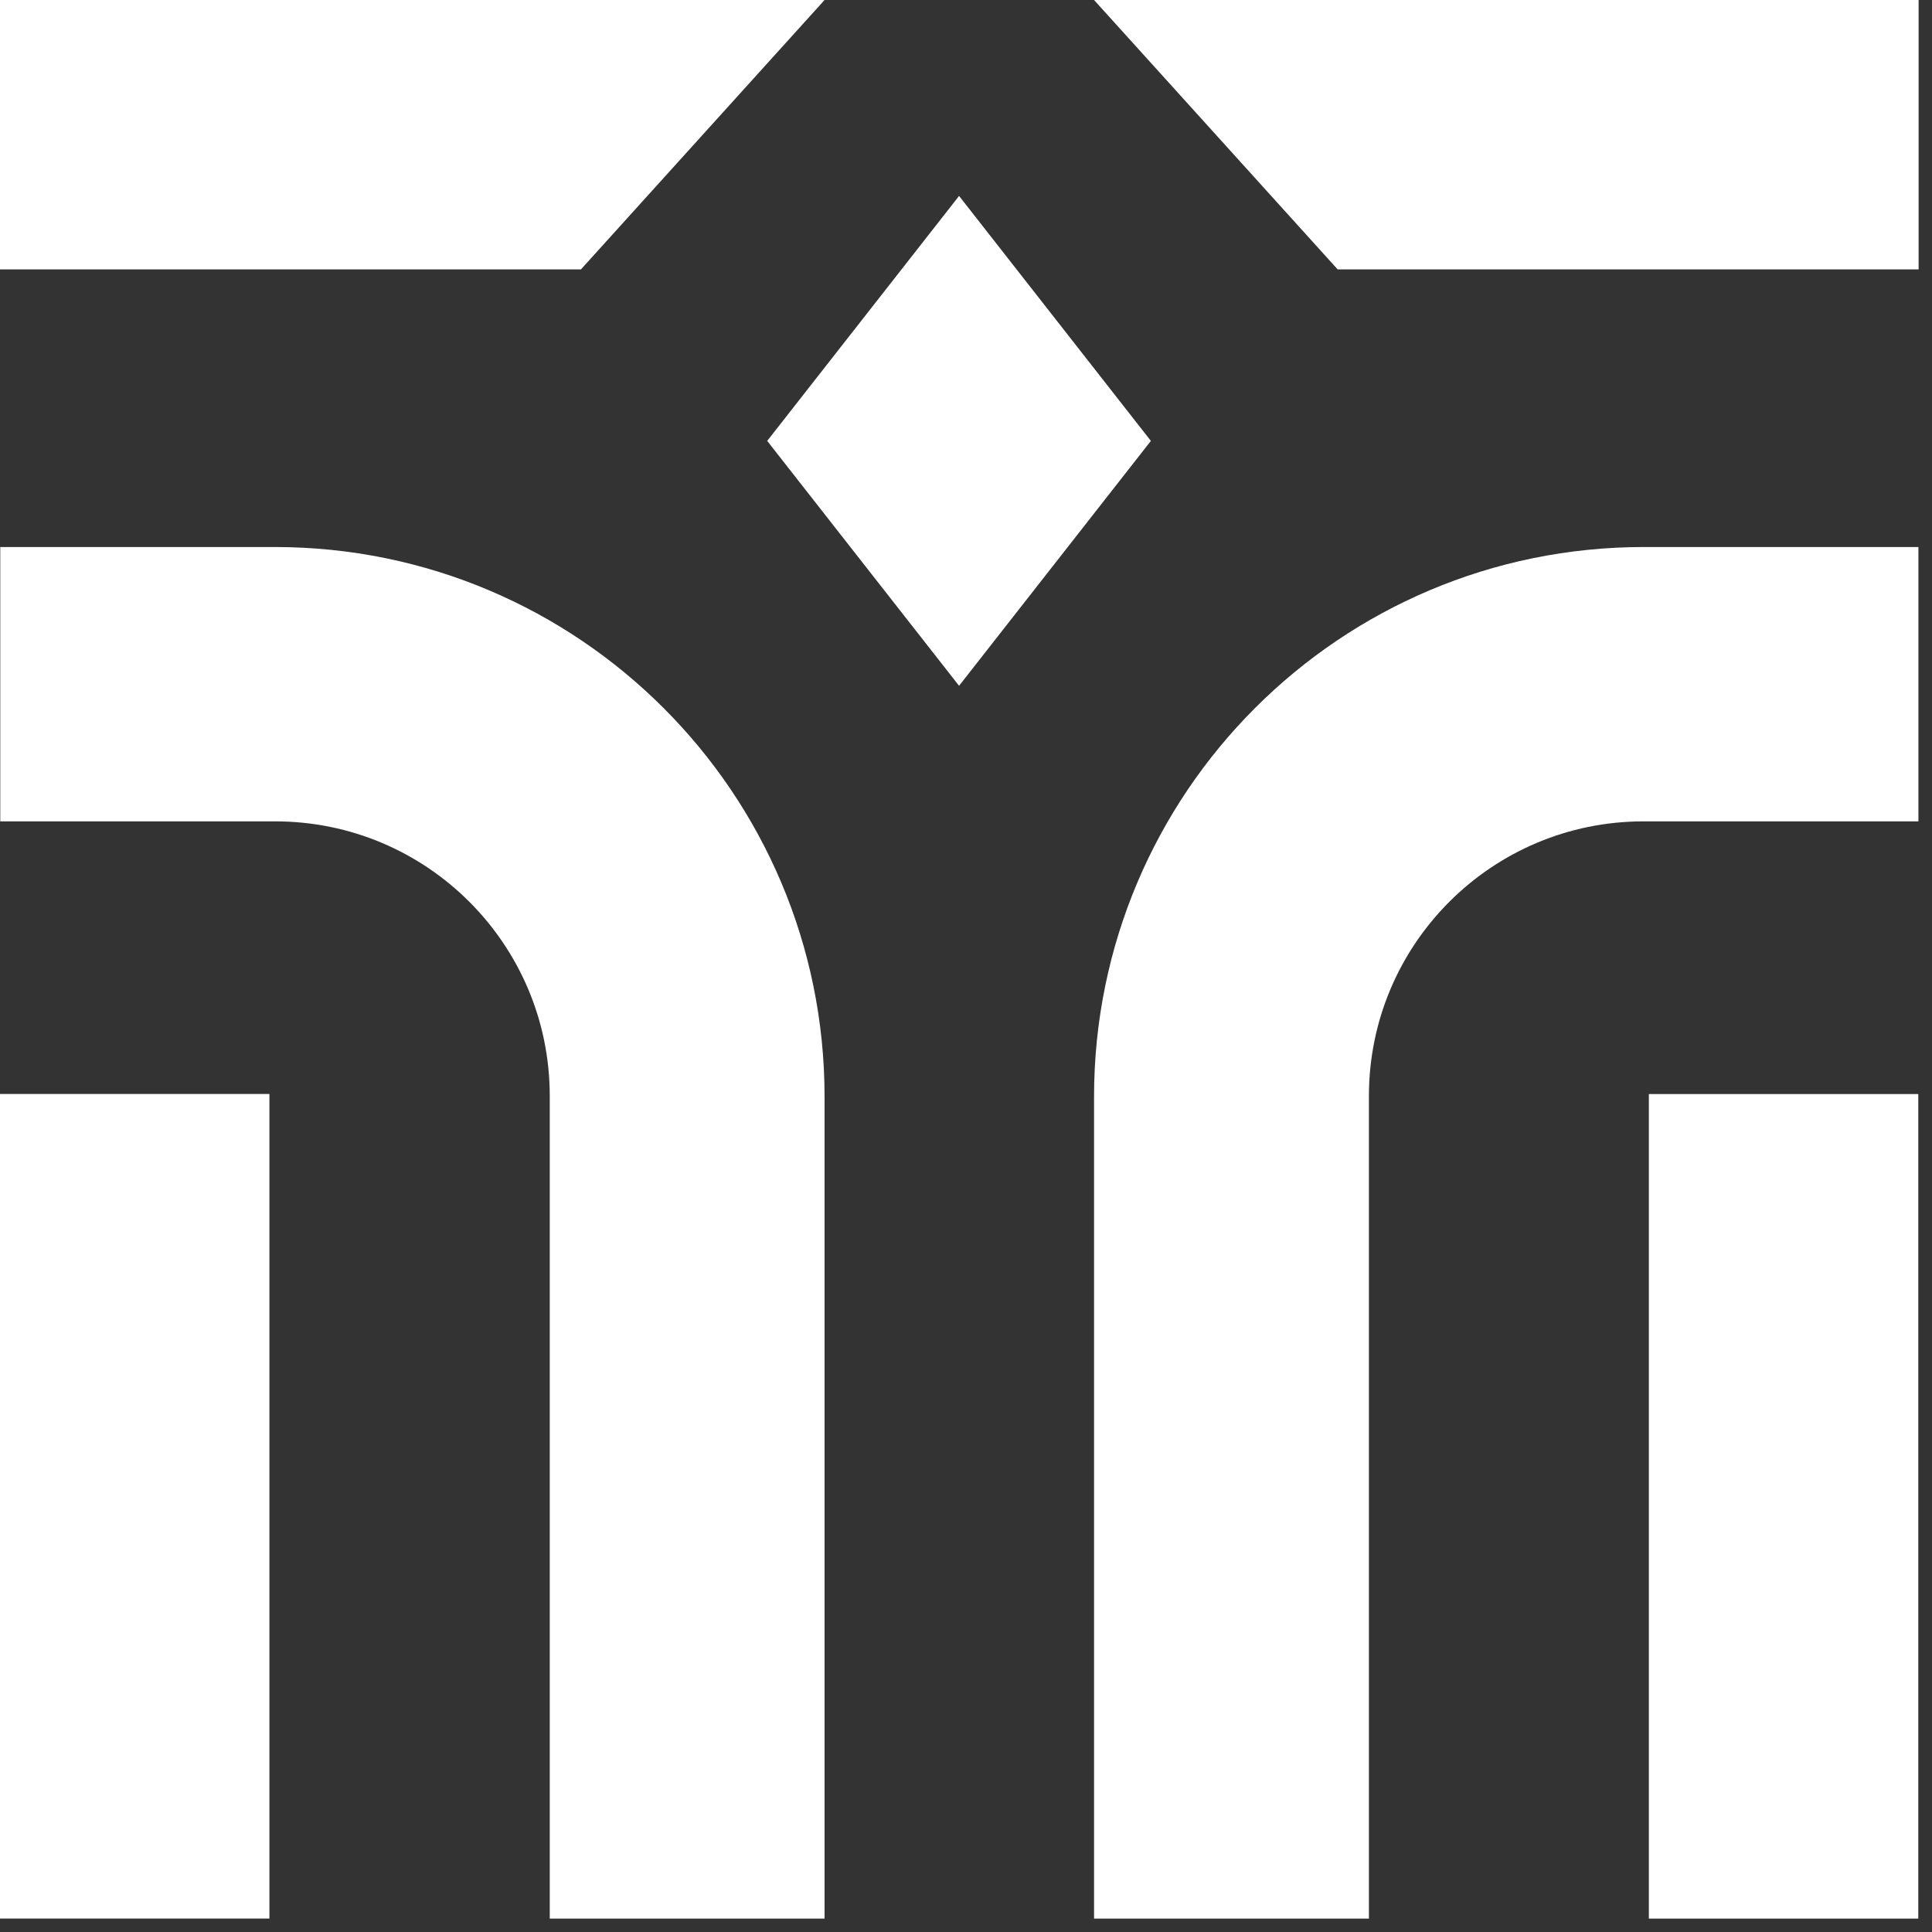
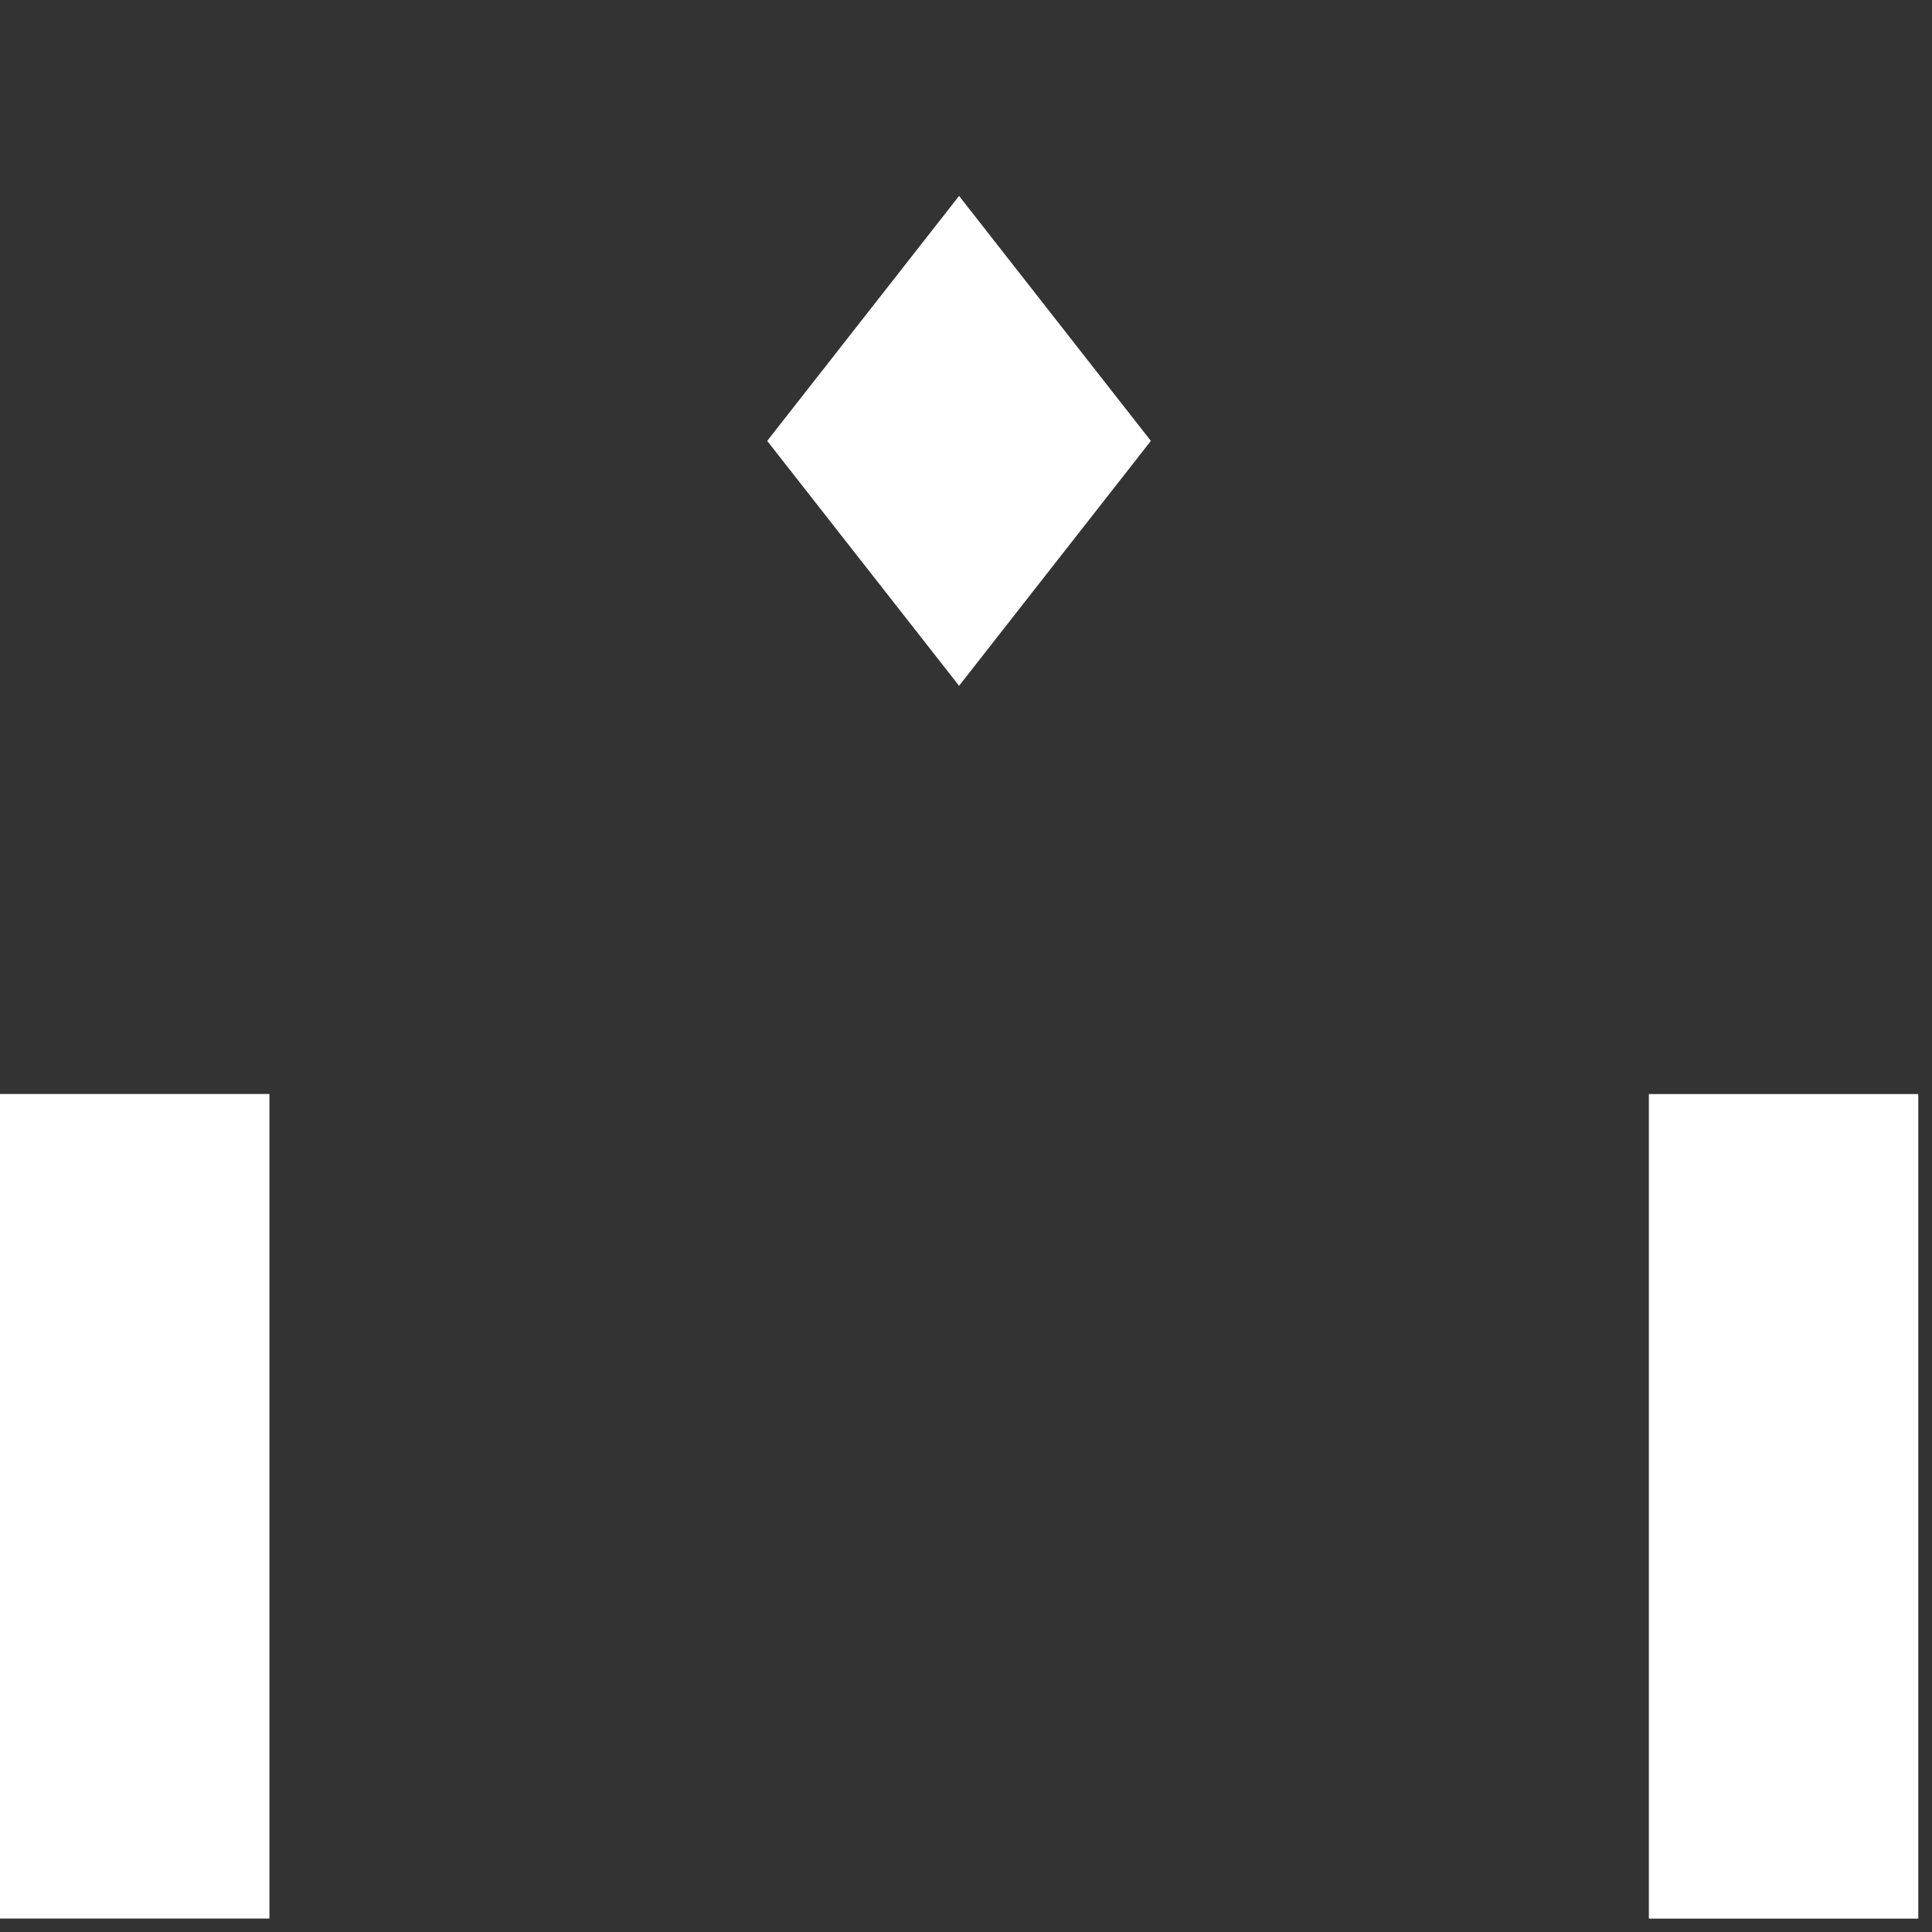
<svg xmlns="http://www.w3.org/2000/svg" width="29" height="29" viewBox="0 0 29 29" fill="none">
  <rect x="0" y="0" width="29" height="29" fill="#333333" stroke="none" />
  <path d="M4.044 16.421H0V28.798H4.044V16.421Z" fill="white" />
  <path d="M28.794 16.422H24.75V28.799H28.794V16.422Z" fill="white" />
-   <path d="M8.72 4.044H0V0H12.377L8.72 4.044Z" fill="white" />
-   <path d="M0.004 8.215V12.329H4.13C6.407 12.329 8.252 14.174 8.252 16.451V28.799H12.377V16.463C12.377 11.905 8.683 8.211 4.126 8.211H0L0.004 8.215Z" fill="white" />
-   <path d="M20.079 4.044H28.799V0H16.422L20.079 4.044Z" fill="white" />
-   <path d="M28.796 8.215V12.329H24.67C22.393 12.329 20.548 14.174 20.548 16.451V28.799H16.422V16.463C16.422 11.905 20.116 8.211 24.674 8.211H28.799L28.796 8.215Z" fill="white" />
  <path d="M14.396 10.294L11.516 6.618L14.396 2.941L17.275 6.618L14.396 10.294Z" fill="white" />
</svg>